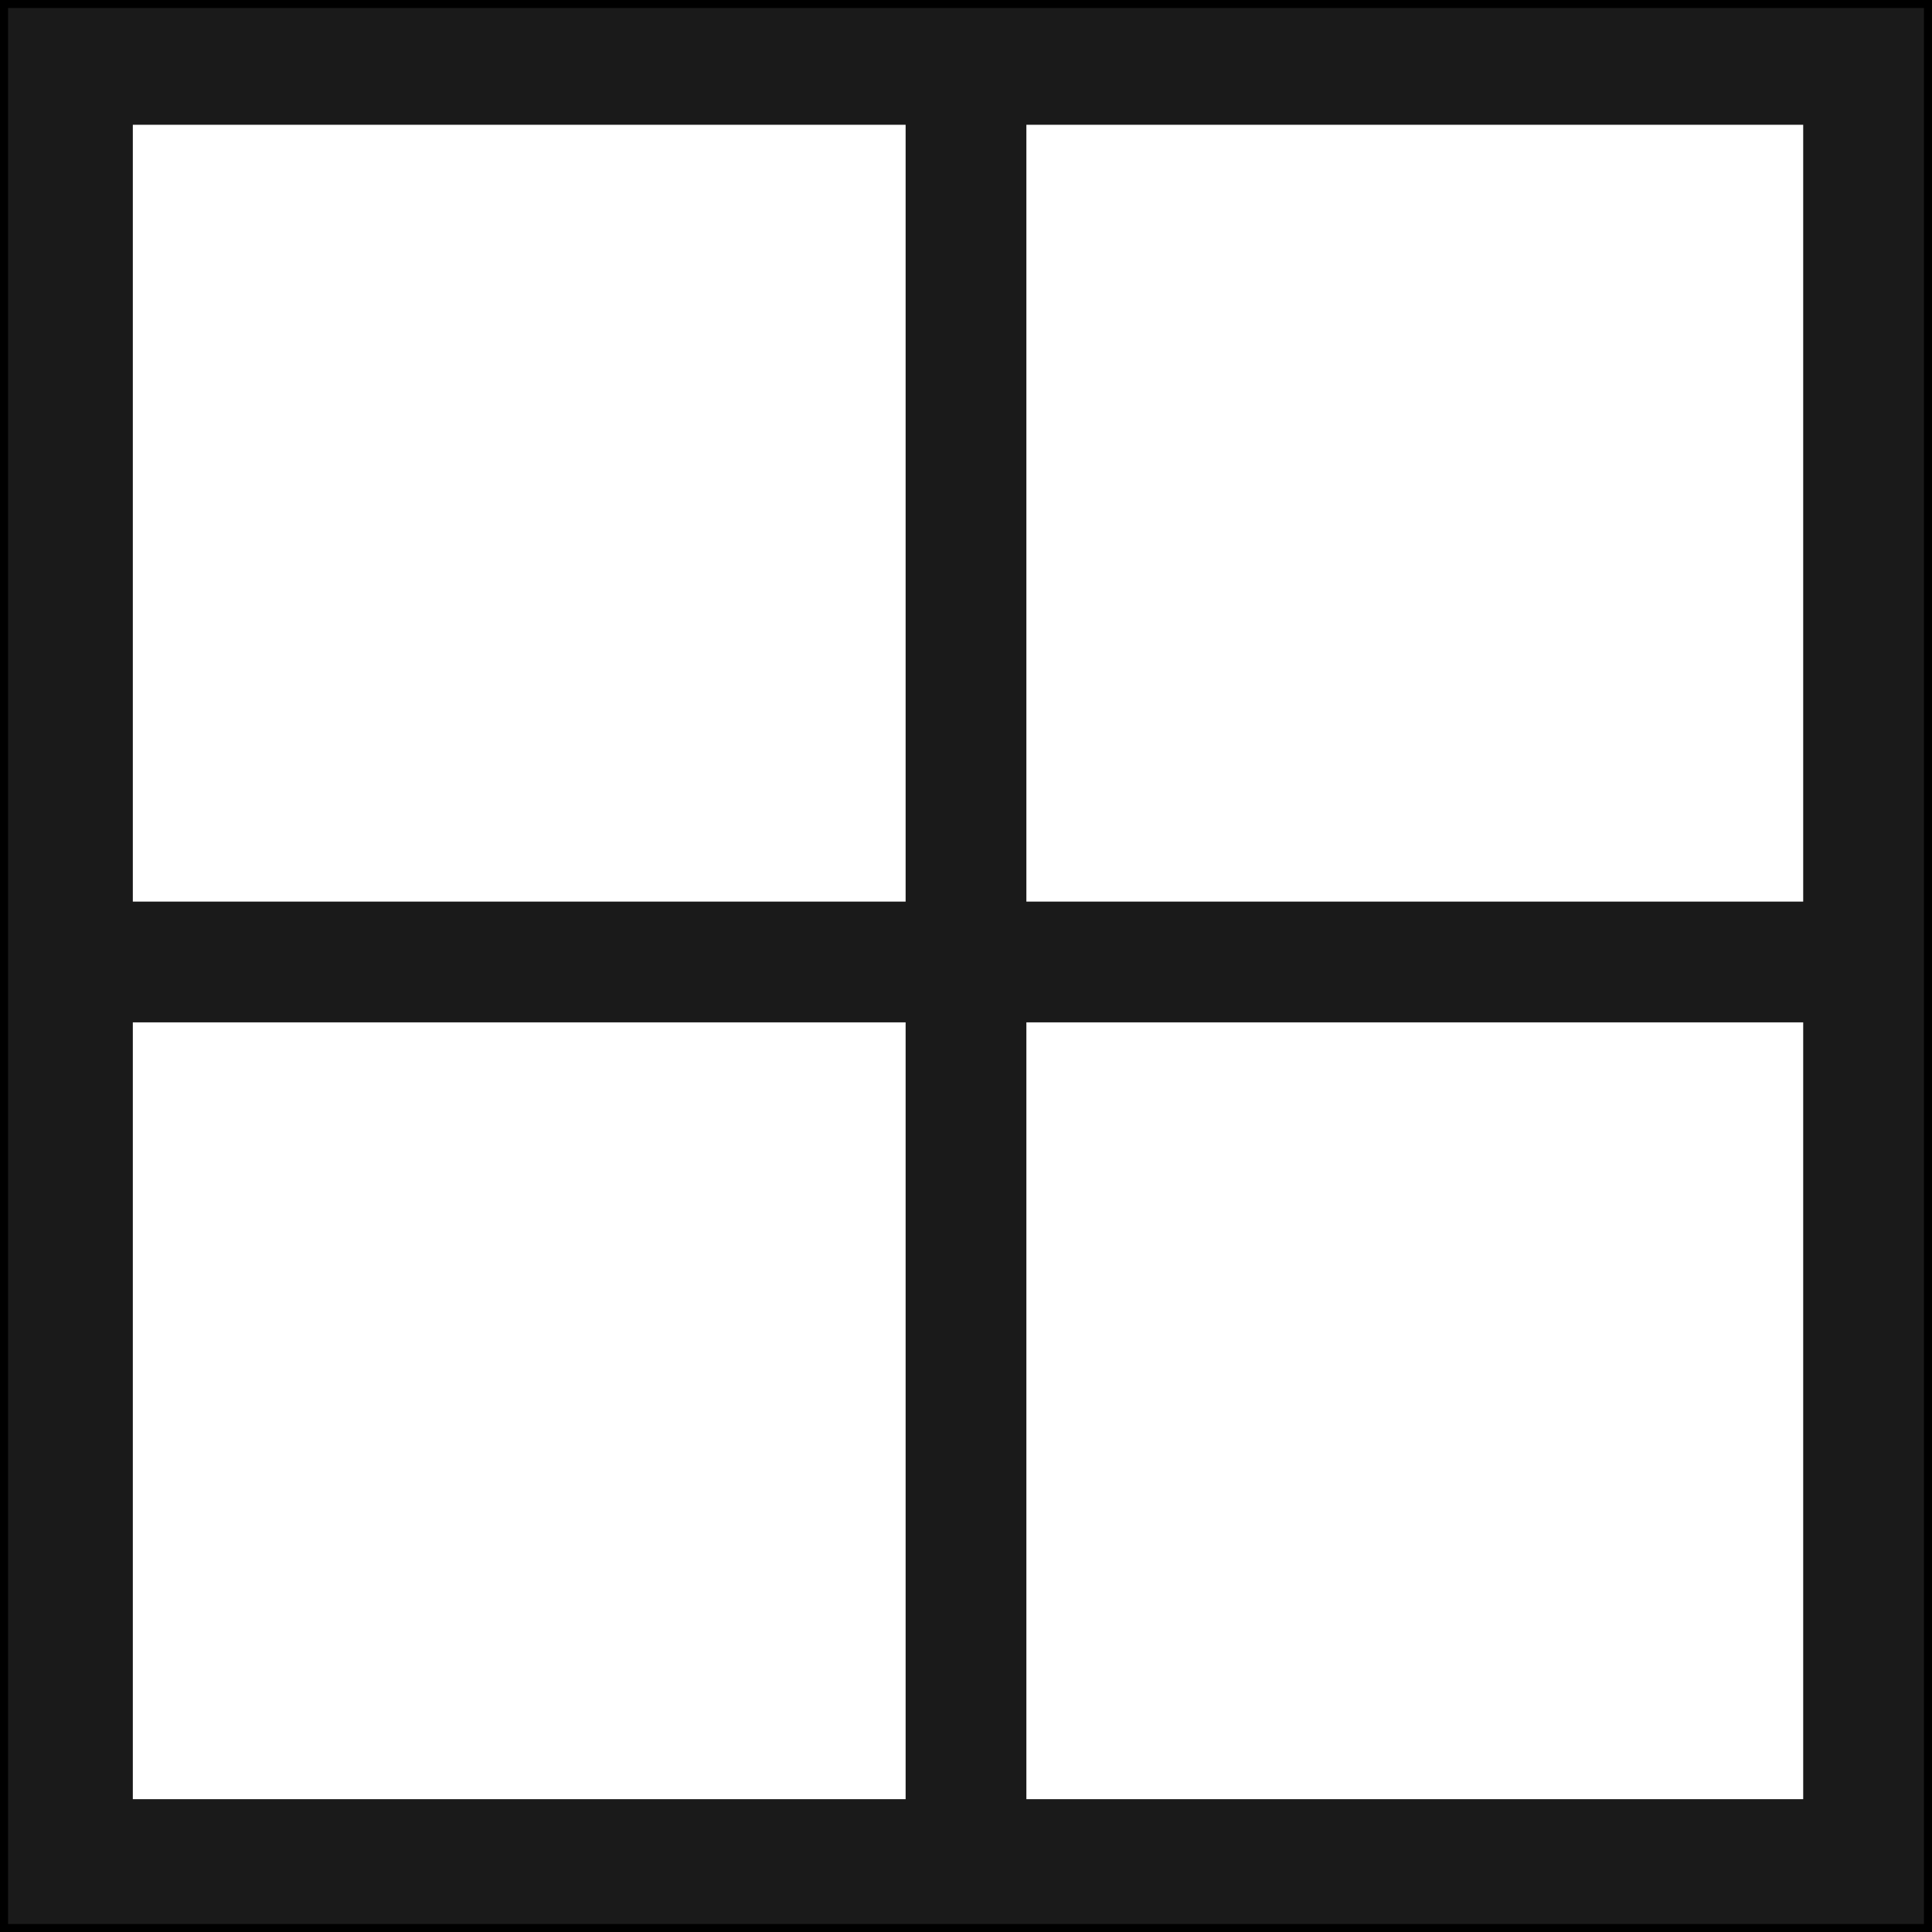
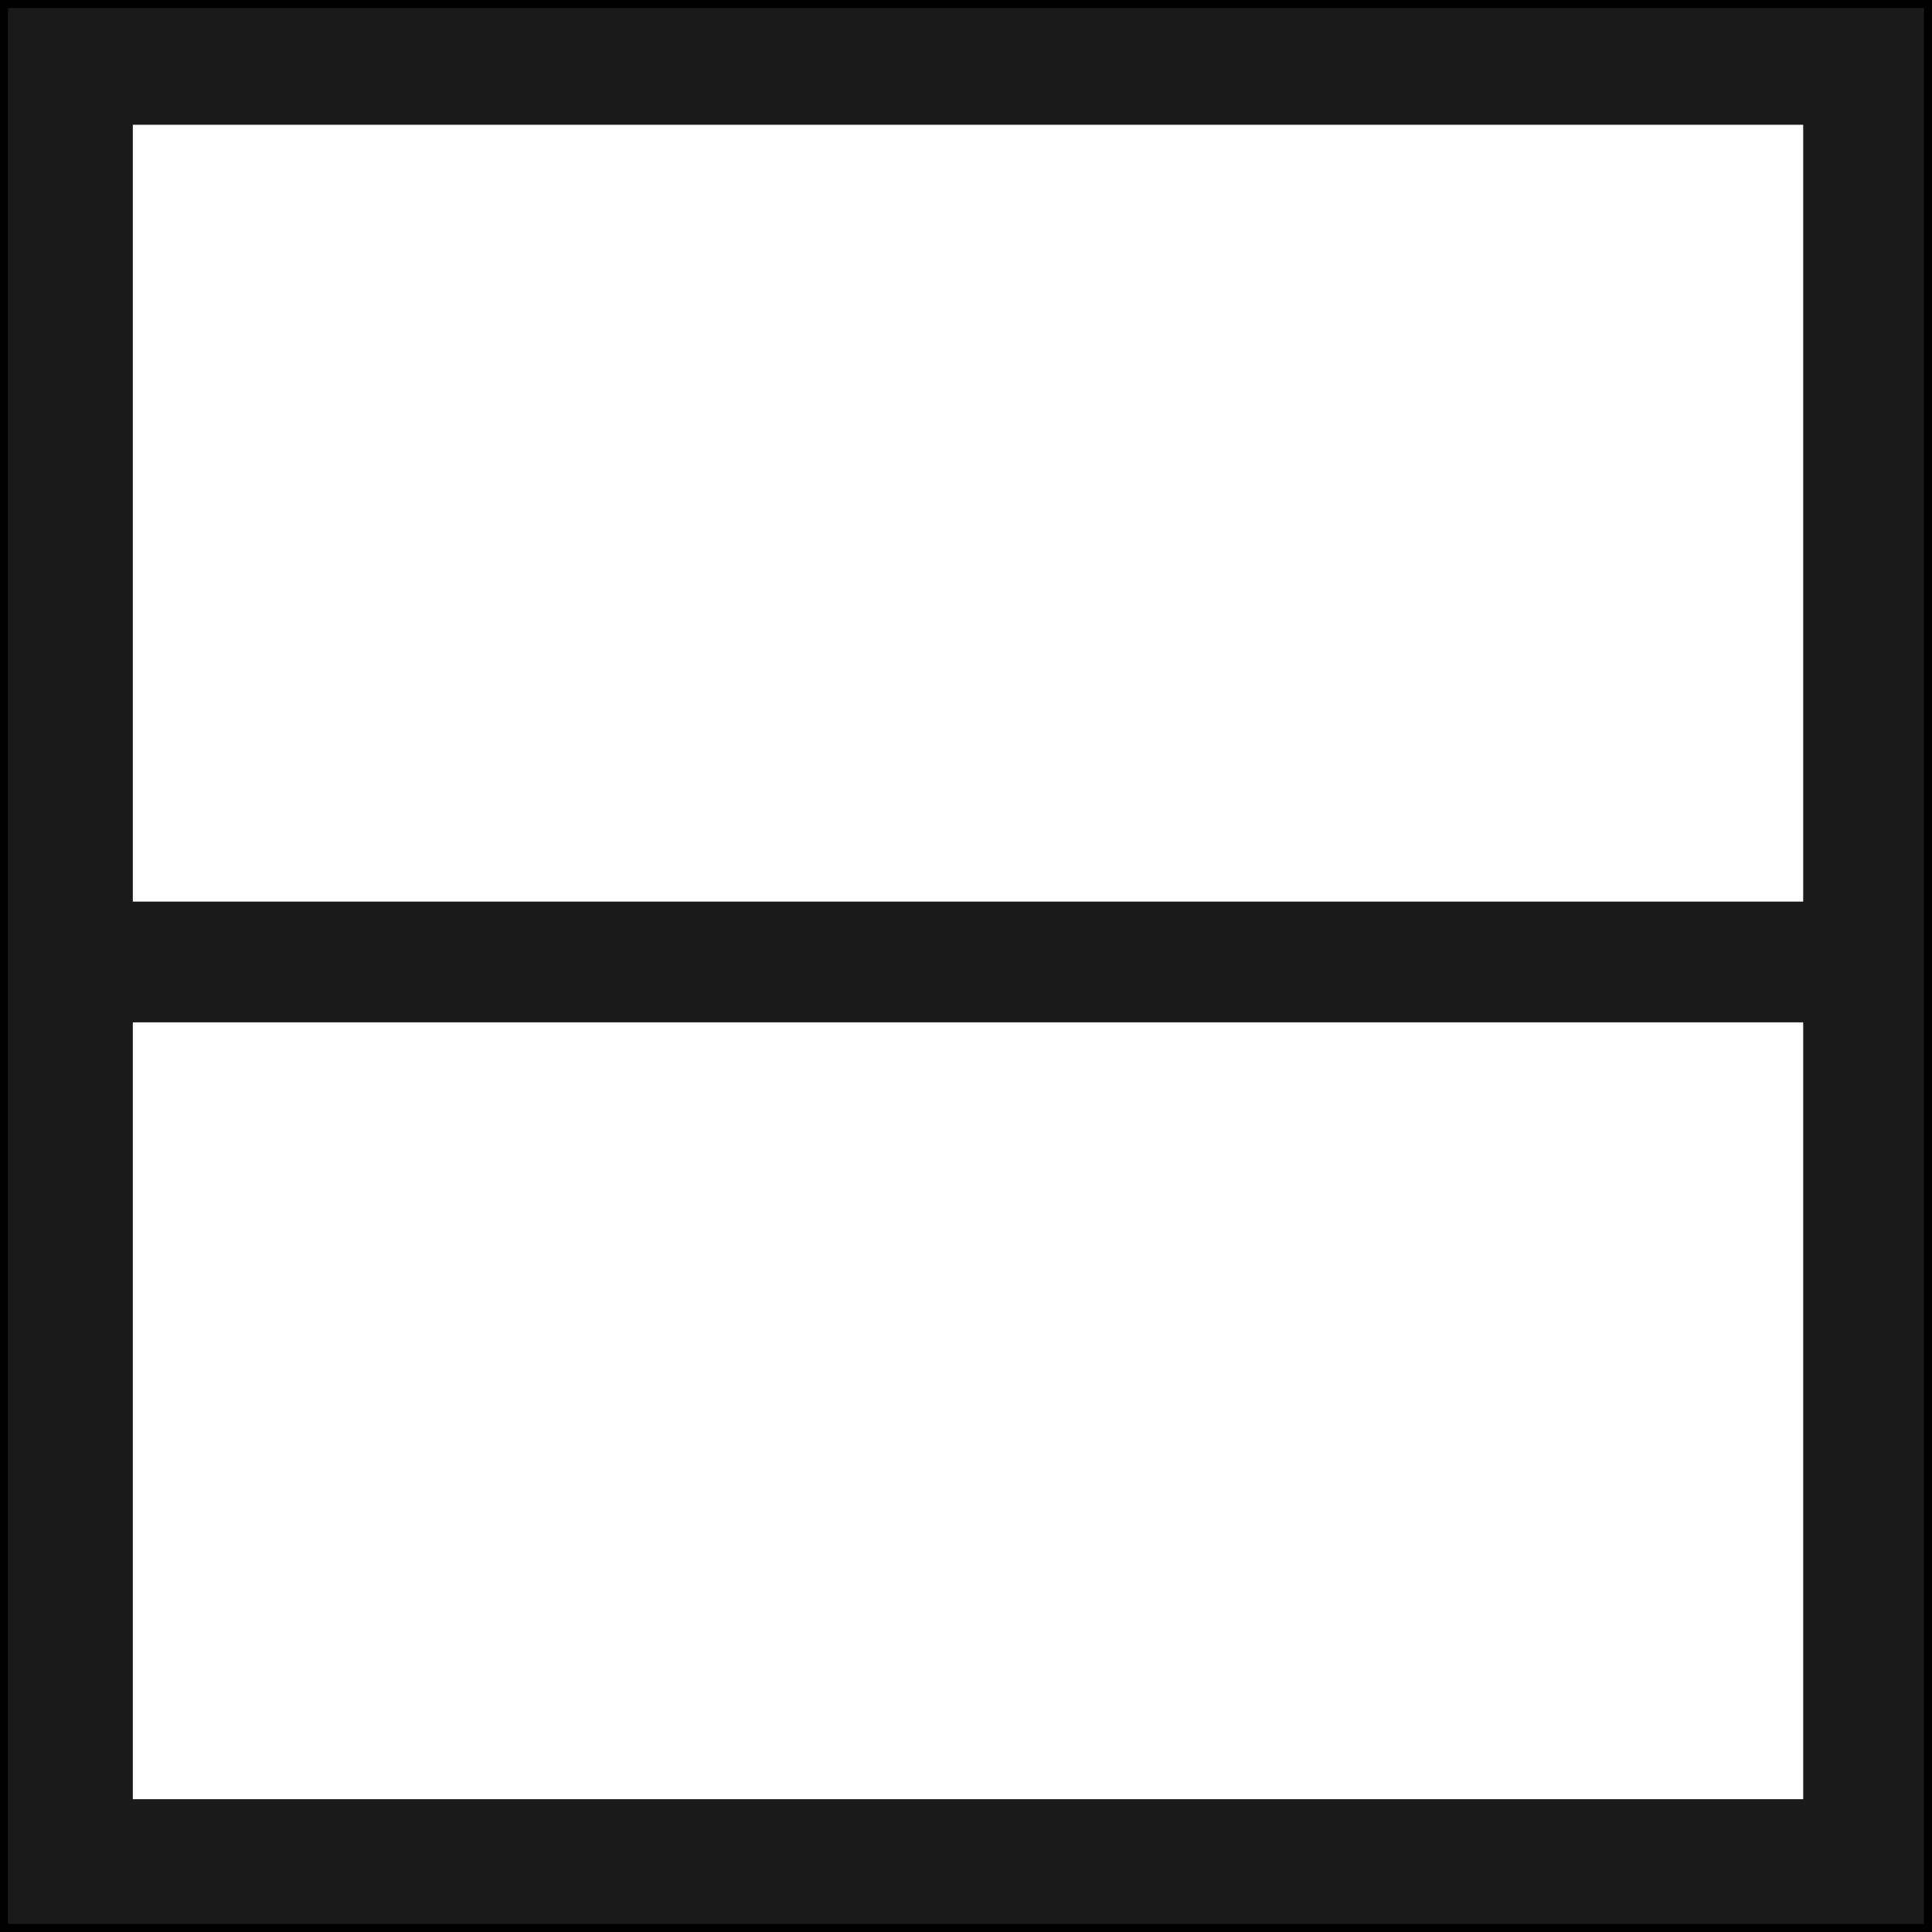
<svg xmlns="http://www.w3.org/2000/svg" viewBox="0 0 480 480">
  <rect x="0" y="0" width="480" height="480" fill="#808080" stroke="none" />
  <defs>
    <style>
      .cls-1 {
        fill: #fff;
      }

      .cls-2 {
        fill: #1a1a1a;
      }
    </style>
  </defs>
  <g id="Box">
    <g>
      <rect class="cls-2" x="1" y="1" width="478" height="478" />
      <path d="m478,2v476H2V2h476m2-2H0v480h480V0h0Z" />
    </g>
  </g>
  <g id="Basemap_Gallery" data-name="Basemap Gallery">
    <g id="Box-2" data-name="Box">
      <rect class="cls-1" x="33" y="31" width="415" height="416" />
    </g>
    <g id="spacers">
-       <rect class="cls-2" x="225" y="25" width="30" height="427" />
      <rect class="cls-2" x="227" y="26" width="30" height="426" transform="translate(481 -3) rotate(90)" />
    </g>
  </g>
</svg>